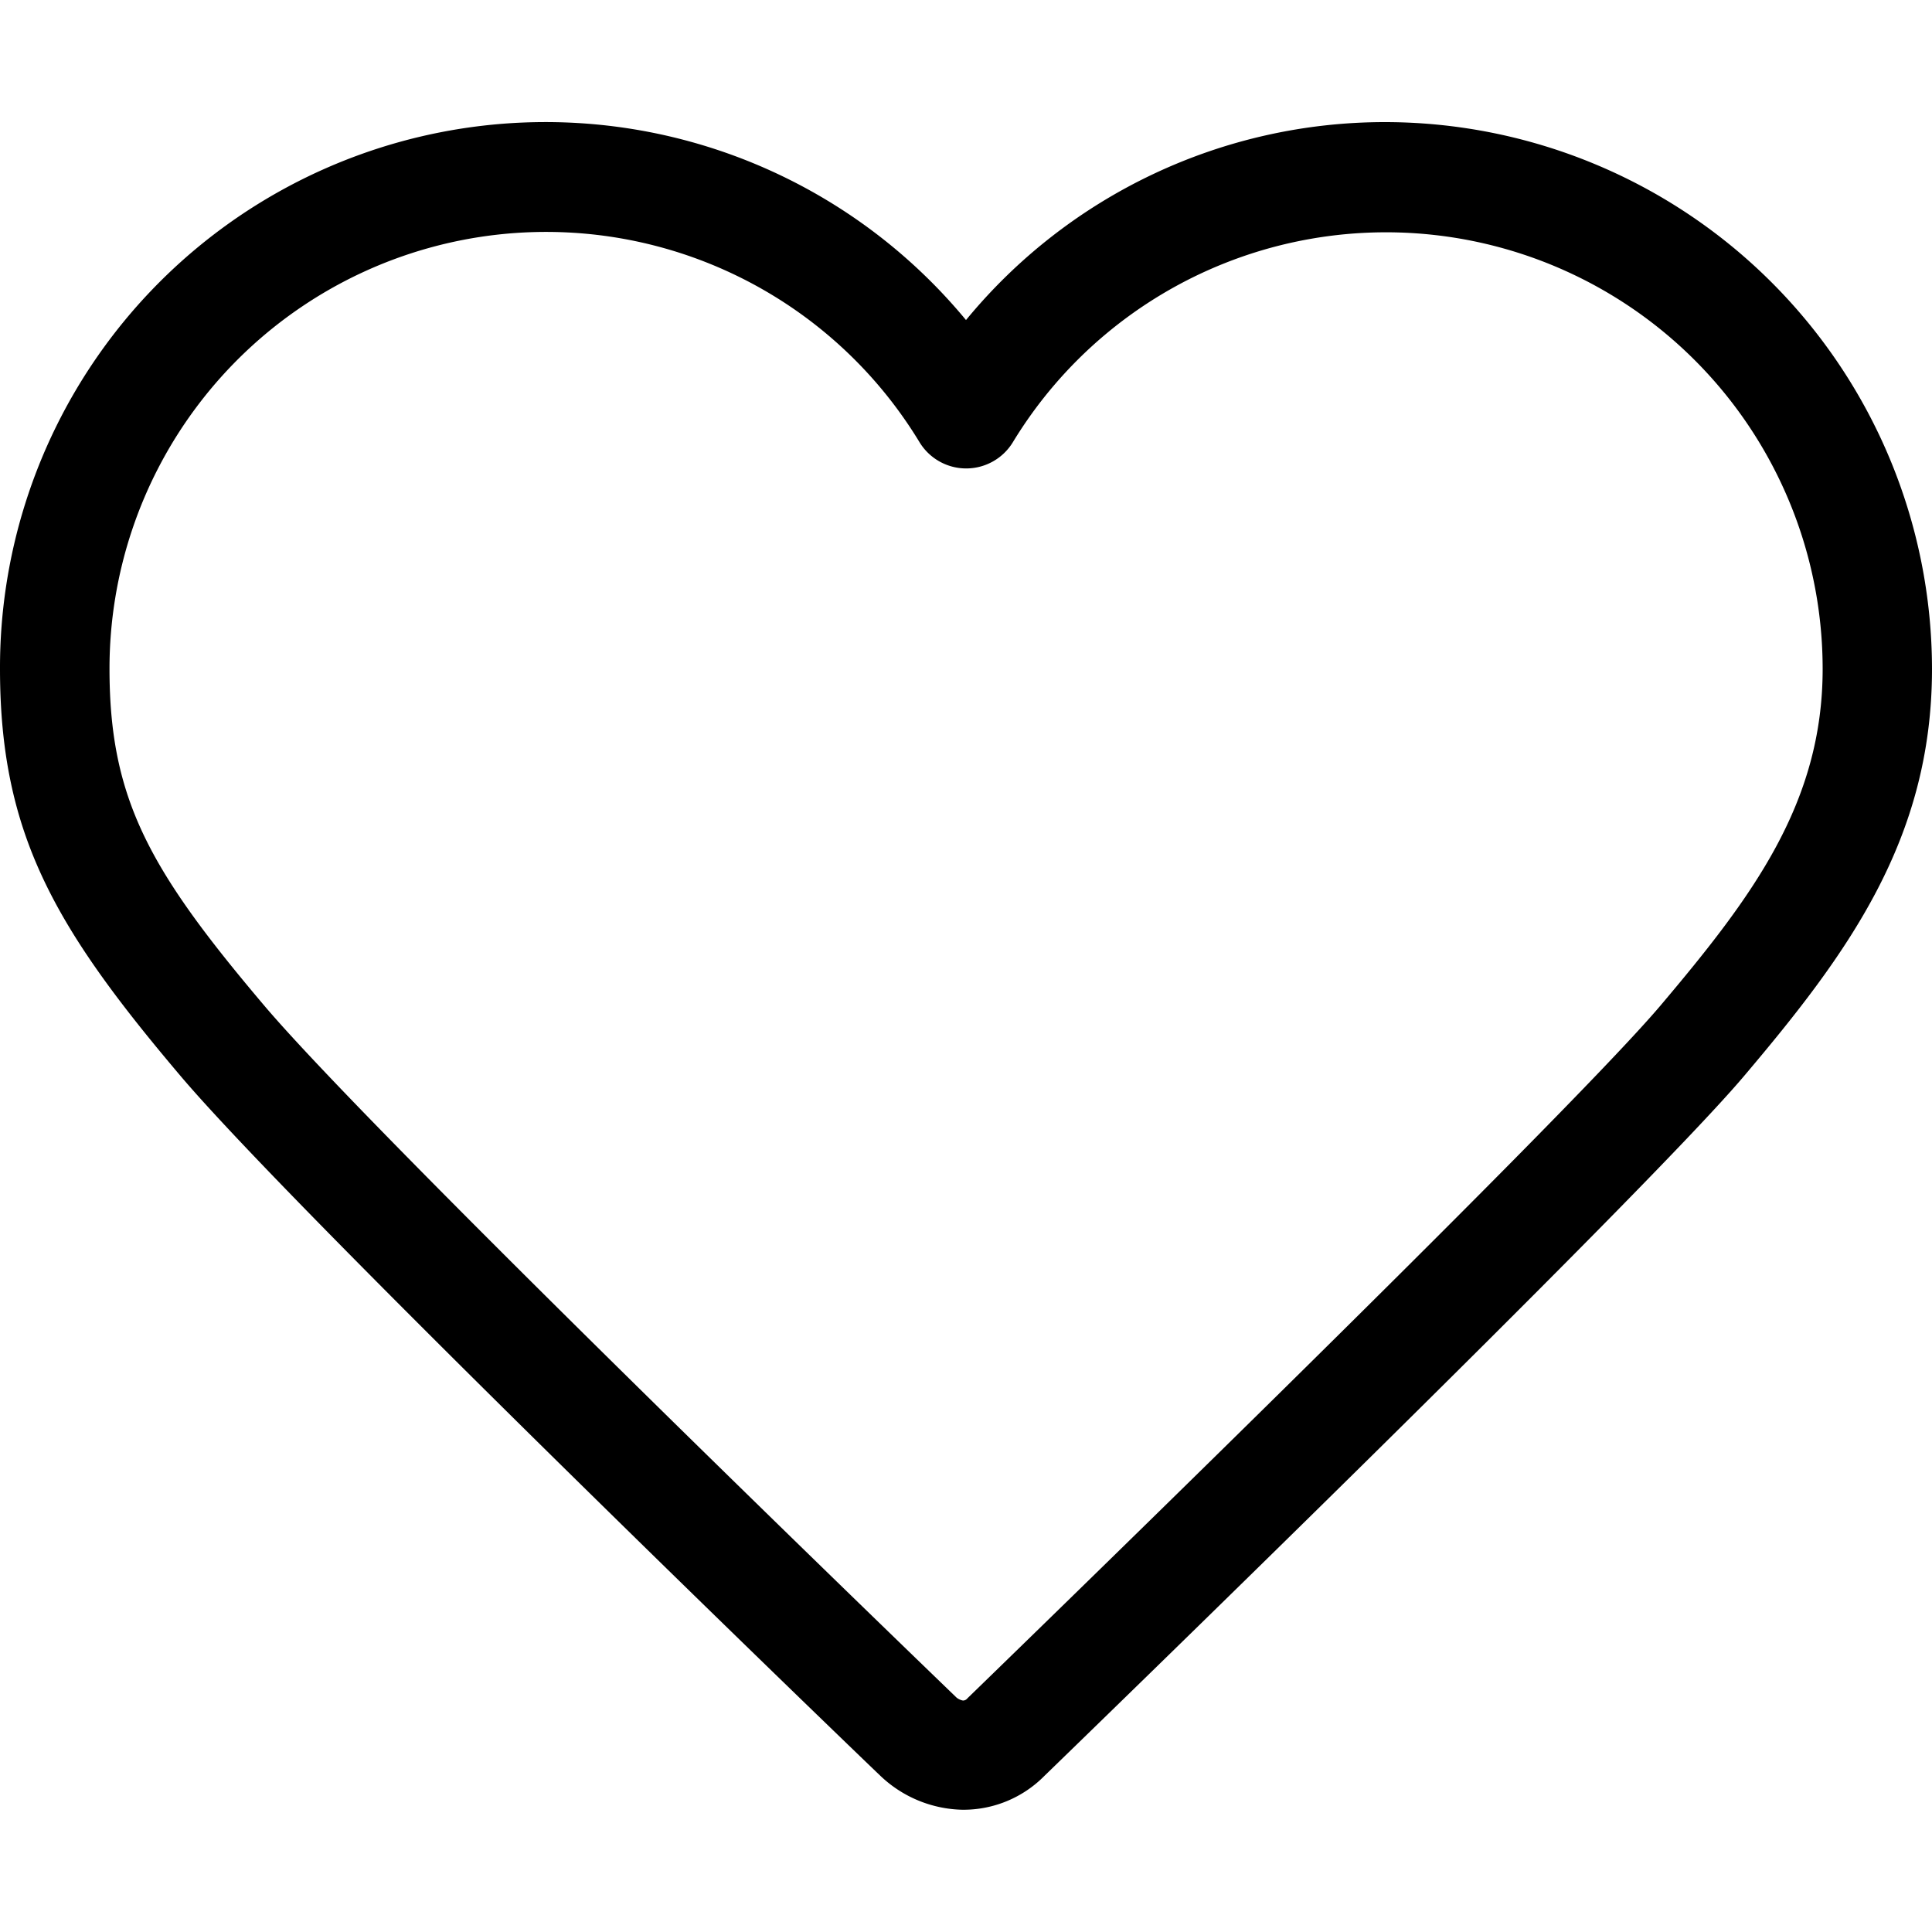
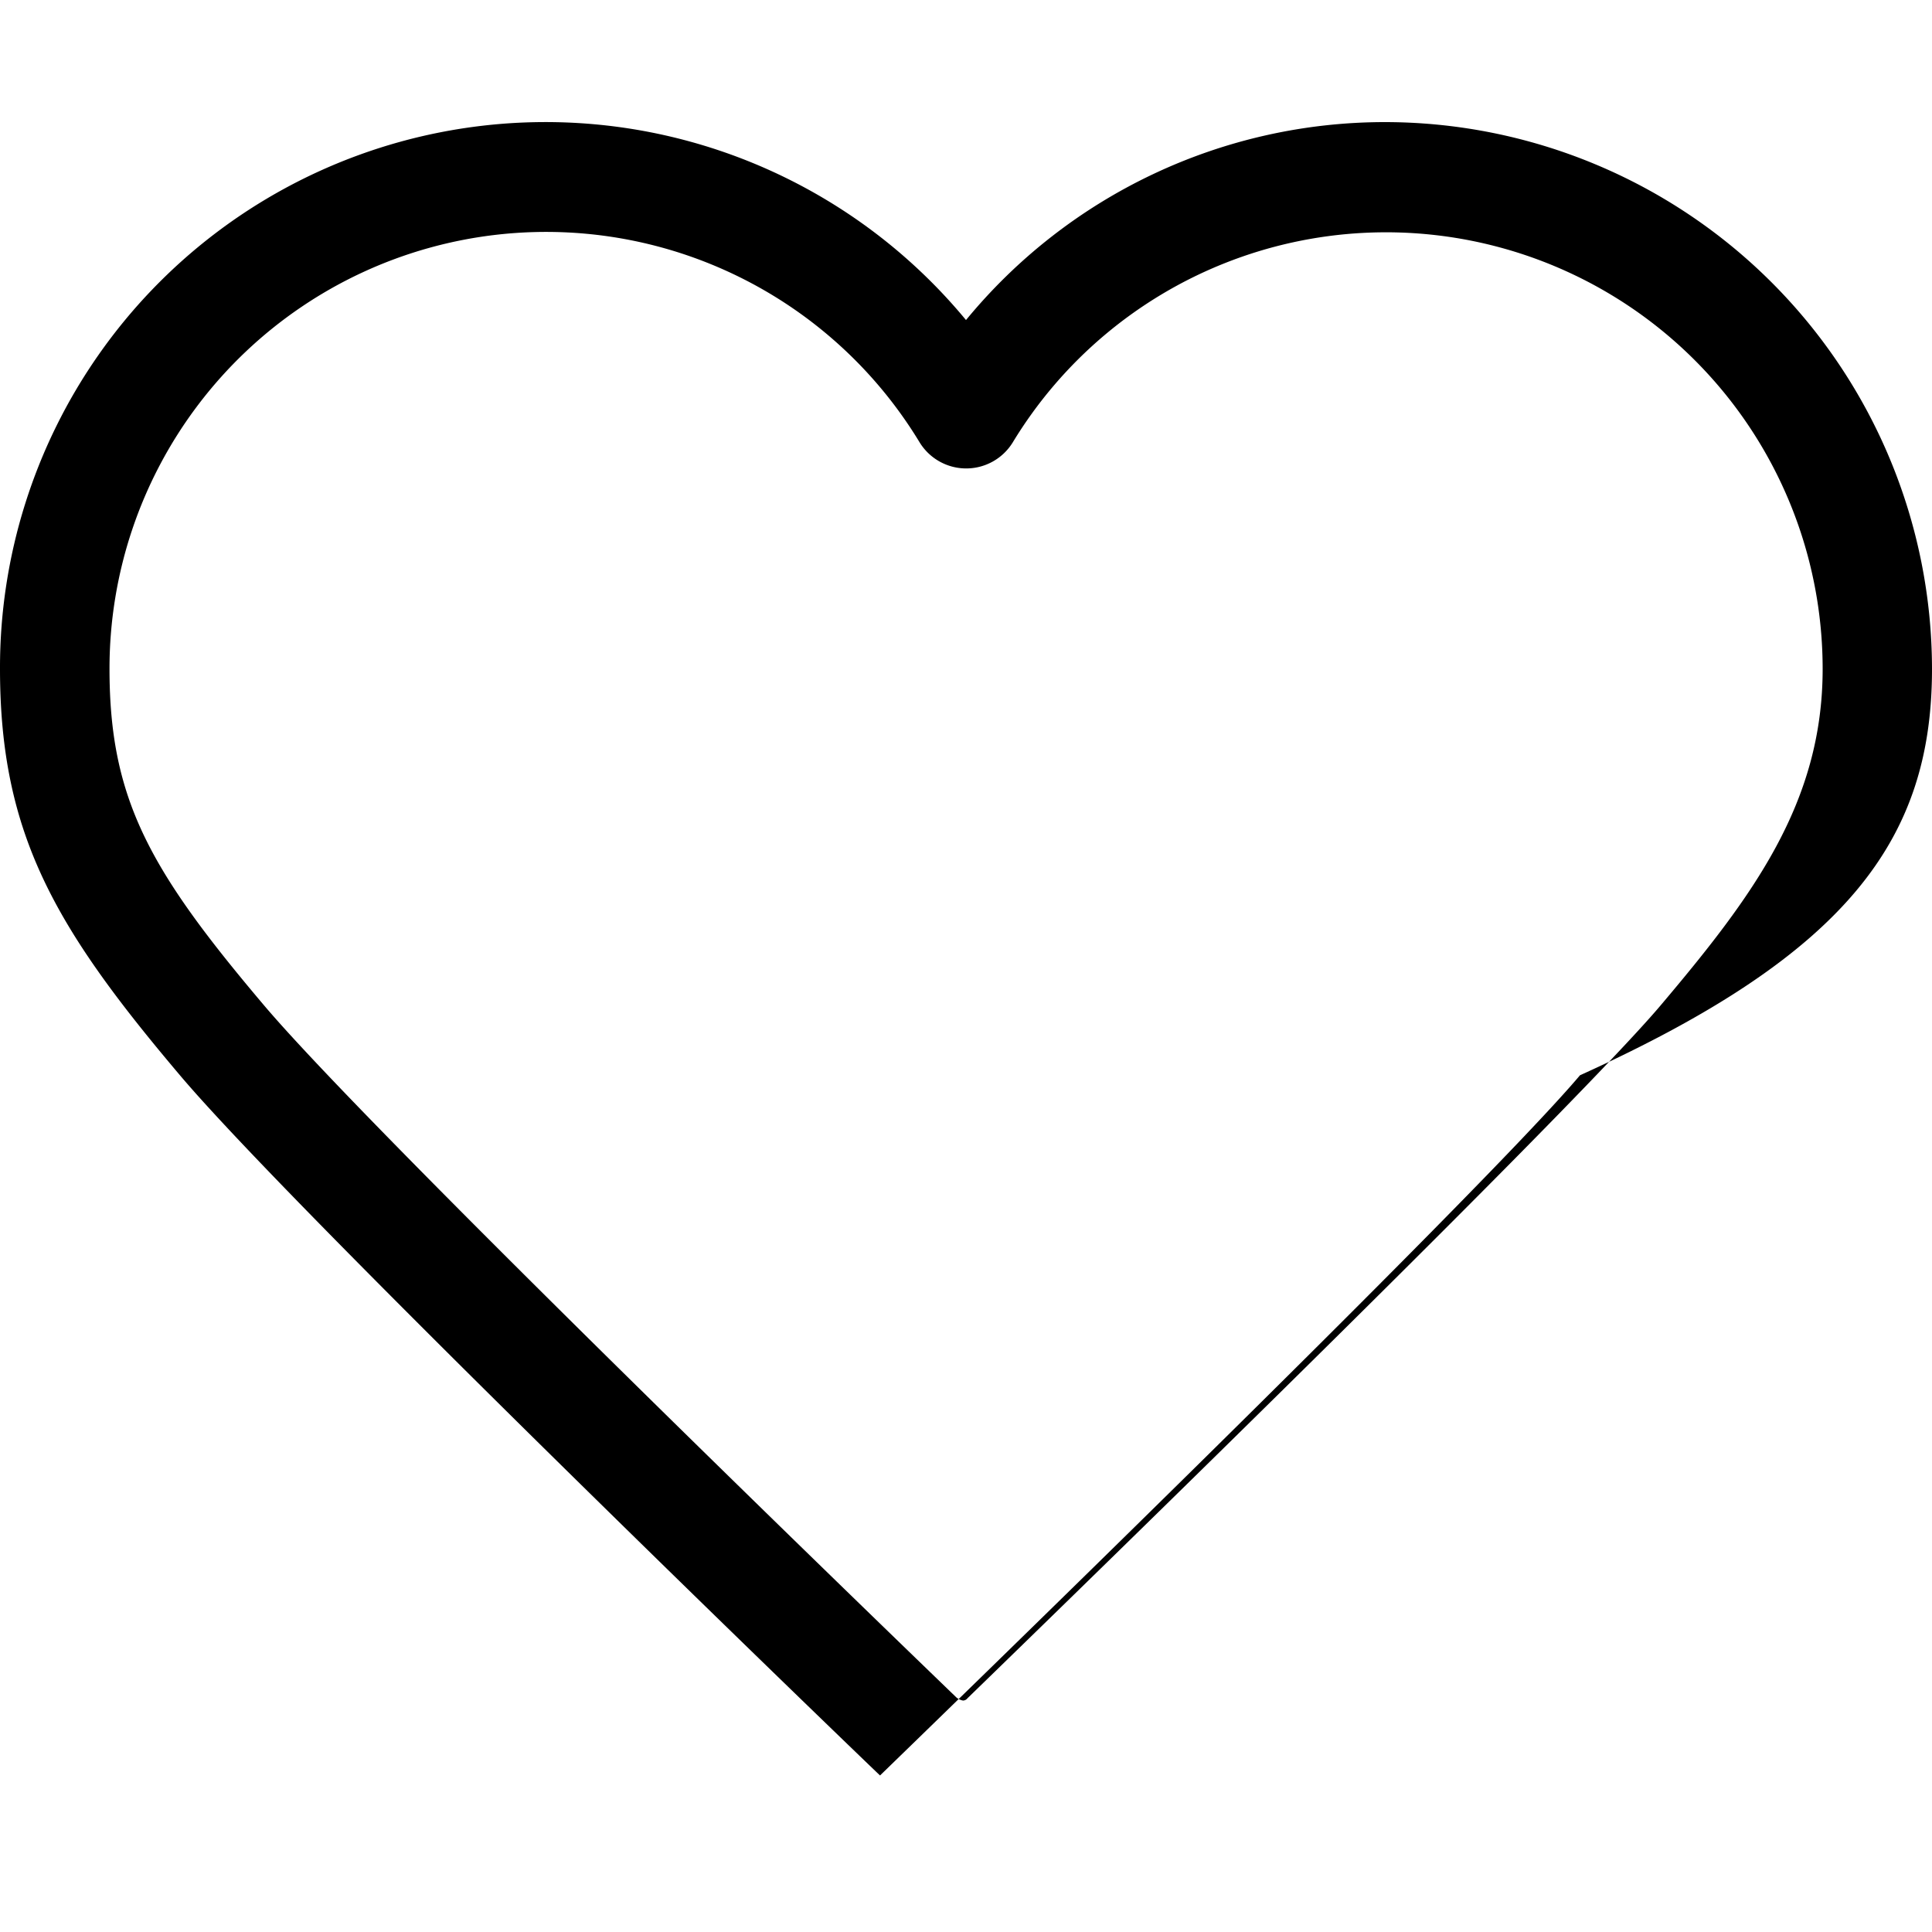
<svg xmlns="http://www.w3.org/2000/svg" viewBox="0 0 50 50">
-   <path d="M35.849 3.16A14.031 14.031 0 0 0 25 8.283a14.118 14.118 0 0 0-25 9.028c0 4.294 1.442 6.72 4.675 10.538 3.061 3.613 17.5 17.532 18.1 18.1a3.171 3.171 0 0 0 2.133.887 2.944 2.944 0 0 0 2.116-.871c.63-.611 15.479-15 18.115-18.121C47.8 24.7 50 21.735 50 17.311A14.167 14.167 0 0 0 35.849 3.16zm7.127 22.86c-2.547 3.013-17.77 17.767-17.939 17.932a.148.148 0 0 1-.114.058.378.378 0 0 1-.167-.076C24.607 43.79 9.8 29.524 6.834 26.019c-2.954-3.489-4-5.329-4-8.708A11.3 11.3 0 0 1 23.8 11.449a1.414 1.414 0 0 0 2.41 0 11.3 11.3 0 0 1 20.96 5.862c0 3.473-1.818 5.898-4.194 8.709z" />
+   <path d="M35.849 3.16A14.031 14.031 0 0 0 25 8.283a14.118 14.118 0 0 0-25 9.028c0 4.294 1.442 6.72 4.675 10.538 3.061 3.613 17.5 17.532 18.1 18.1c.63-.611 15.479-15 18.115-18.121C47.8 24.7 50 21.735 50 17.311A14.167 14.167 0 0 0 35.849 3.16zm7.127 22.86c-2.547 3.013-17.77 17.767-17.939 17.932a.148.148 0 0 1-.114.058.378.378 0 0 1-.167-.076C24.607 43.79 9.8 29.524 6.834 26.019c-2.954-3.489-4-5.329-4-8.708A11.3 11.3 0 0 1 23.8 11.449a1.414 1.414 0 0 0 2.41 0 11.3 11.3 0 0 1 20.96 5.862c0 3.473-1.818 5.898-4.194 8.709z" />
</svg>